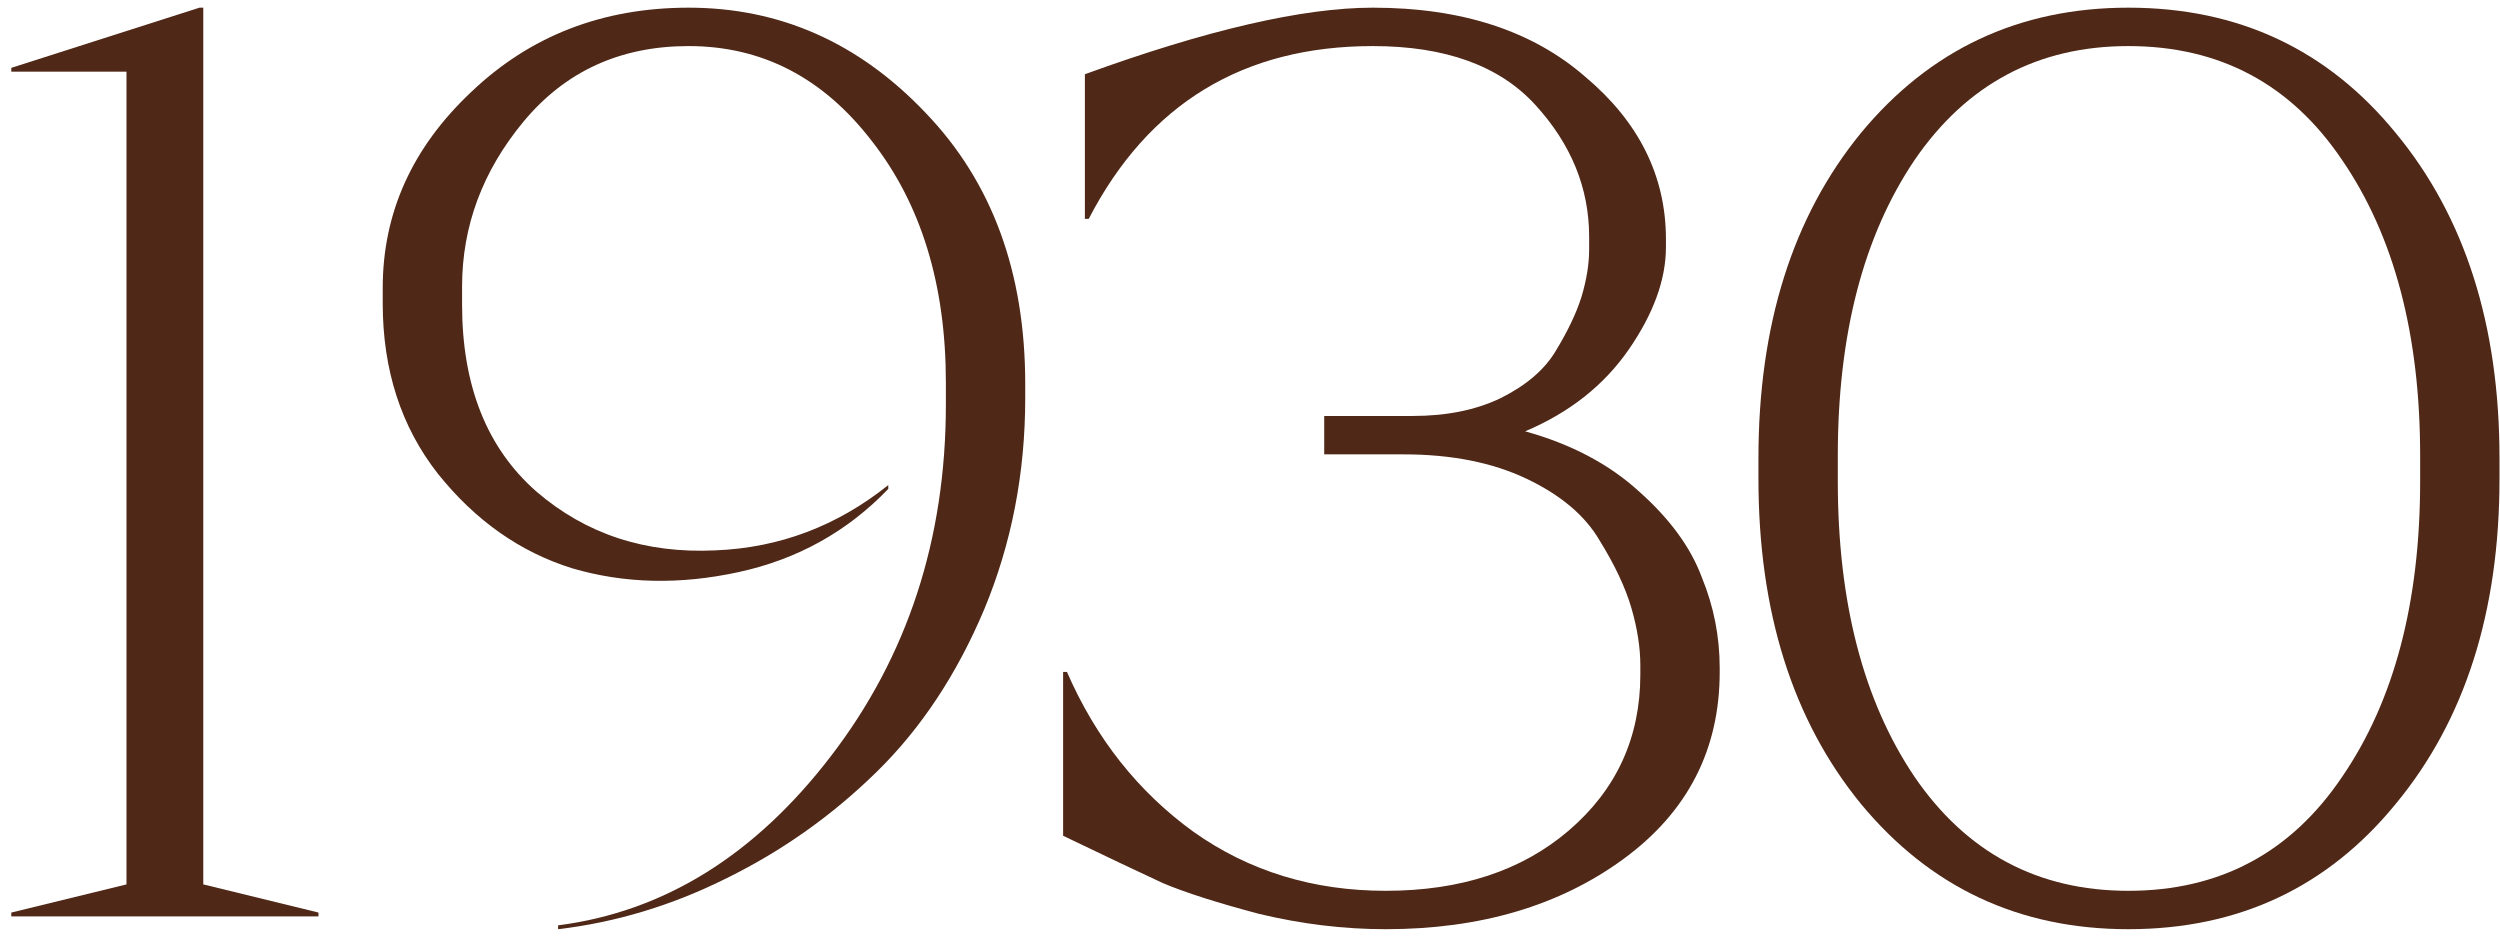
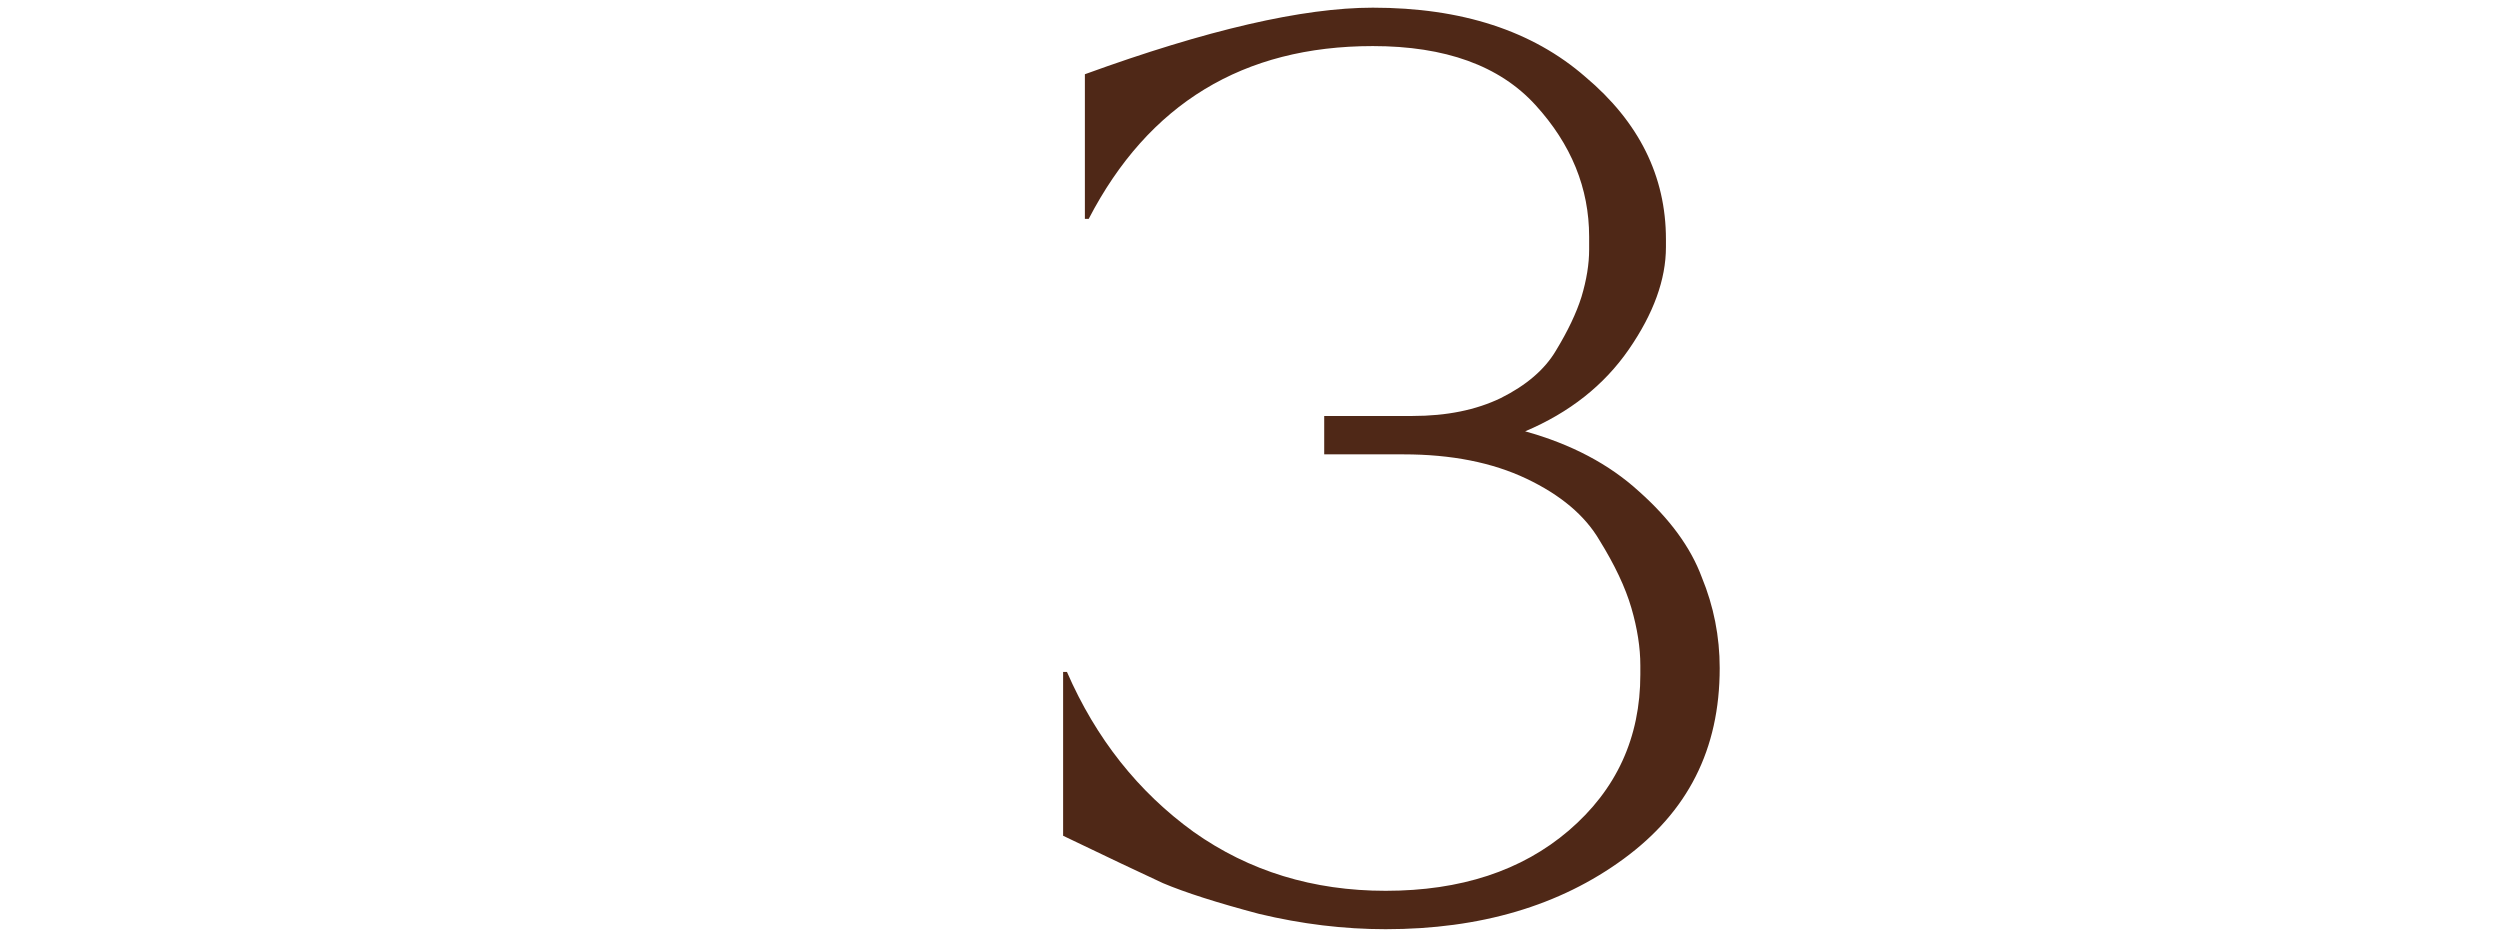
<svg xmlns="http://www.w3.org/2000/svg" width="183" height="69" viewBox="0 0 183 69" fill="none">
-   <path d="M23.312 67.081H0.827V66.799L9.259 64.738V5.247H0.827V4.966L14.599 0.562H14.88V64.738L23.312 66.799V67.081Z" fill="#4F2817" />
-   <path d="M40.851 68.017V67.736C48.596 66.737 55.247 62.615 60.806 55.37C66.427 48.062 69.238 39.474 69.238 29.606V28.013C69.238 20.83 67.427 14.928 63.804 10.306C60.244 5.684 55.778 3.373 50.407 3.373C45.41 3.373 41.382 5.216 38.321 8.901C35.323 12.523 33.824 16.552 33.824 20.986V22.298C33.824 28.232 35.635 32.791 39.258 35.976C42.881 39.099 47.253 40.536 52.374 40.286C57.059 40.099 61.275 38.506 65.022 35.508V35.789C62.024 38.912 58.37 40.942 54.061 41.879C49.751 42.816 45.691 42.722 41.881 41.598C38.071 40.411 34.792 38.1 32.044 34.665C29.358 31.23 28.015 27.076 28.015 22.204V21.08C28.015 15.584 30.17 10.806 34.48 6.746C38.79 2.624 44.099 0.562 50.407 0.562C57.09 0.562 62.867 3.123 67.739 8.245C72.611 13.304 75.047 19.925 75.047 28.107V29.137C75.047 34.633 74.047 39.786 72.049 44.596C70.05 49.342 67.427 53.309 64.179 56.494C60.931 59.679 57.277 62.271 53.217 64.27C49.22 66.269 45.098 67.518 40.851 68.017Z" fill="#4F2817" />
-   <path d="M100.492 0.562C106.988 0.562 112.172 2.249 116.044 5.622C119.979 8.932 121.947 12.898 121.947 17.52V18.082C121.947 20.456 121.041 22.954 119.23 25.577C117.418 28.2 114.889 30.199 111.641 31.573C115.014 32.51 117.793 33.978 119.979 35.976C122.228 37.975 123.758 40.067 124.57 42.253C125.444 44.377 125.882 46.594 125.882 48.905V49.186C125.882 54.87 123.539 59.429 118.855 62.865C114.171 66.3 108.362 68.017 101.429 68.017C98.369 68.017 95.277 67.643 92.154 66.893C89.094 66.081 86.751 65.332 85.127 64.645C83.504 63.895 81.068 62.74 77.82 61.178V49.186H78.101C80.225 54.058 83.316 57.962 87.376 60.897C91.436 63.77 96.12 65.207 101.429 65.207C106.925 65.207 111.391 63.739 114.826 60.803C118.324 57.806 120.073 53.995 120.073 49.374V48.718C120.073 47.406 119.854 46.001 119.417 44.502C118.98 43.003 118.199 41.348 117.075 39.536C116.013 37.725 114.233 36.226 111.735 35.039C109.236 33.853 106.238 33.259 102.741 33.259H96.932V30.449H103.397C105.895 30.449 108.05 30.012 109.861 29.137C111.735 28.2 113.078 27.045 113.89 25.671C114.764 24.234 115.389 22.923 115.763 21.736C116.138 20.487 116.325 19.331 116.325 18.269V17.332C116.325 13.772 115.014 10.556 112.391 7.683C109.767 4.81 105.801 3.373 100.492 3.373C90.999 3.373 84.066 7.589 79.694 16.021H79.413V5.434C88.344 2.186 95.371 0.562 100.492 0.562Z" fill="#4F2817" />
-   <path d="M155.794 0.562C163.851 0.562 170.378 3.623 175.375 9.744C180.434 15.865 182.963 23.797 182.963 33.541V35.039C182.963 44.783 180.434 52.715 175.375 58.836C170.378 64.957 163.851 68.017 155.794 68.017C147.799 68.017 141.273 64.957 136.213 58.836C131.217 52.715 128.718 44.783 128.718 35.039V33.541C128.718 23.797 131.217 15.865 136.213 9.744C141.273 3.623 147.799 0.562 155.794 0.562ZM155.794 3.373C149.174 3.373 143.958 6.153 140.148 11.711C136.401 17.27 134.527 24.484 134.527 33.353V35.227C134.527 44.096 136.401 51.31 140.148 56.869C143.958 62.427 149.174 65.207 155.794 65.207C162.477 65.207 167.692 62.427 171.44 56.869C175.25 51.31 177.155 44.096 177.155 35.227V33.353C177.155 24.484 175.25 17.27 171.44 11.711C167.692 6.153 162.477 3.373 155.794 3.373Z" fill="#4F2817" />
+   <path d="M100.492 0.562C106.988 0.562 112.172 2.249 116.044 5.622C119.979 8.932 121.947 12.898 121.947 17.52V18.082C121.947 20.456 121.041 22.954 119.23 25.577C117.418 28.2 114.889 30.199 111.641 31.573C115.014 32.51 117.793 33.978 119.979 35.976C122.228 37.975 123.758 40.067 124.57 42.253C125.444 44.377 125.882 46.594 125.882 48.905C125.882 54.87 123.539 59.429 118.855 62.865C114.171 66.3 108.362 68.017 101.429 68.017C98.369 68.017 95.277 67.643 92.154 66.893C89.094 66.081 86.751 65.332 85.127 64.645C83.504 63.895 81.068 62.74 77.82 61.178V49.186H78.101C80.225 54.058 83.316 57.962 87.376 60.897C91.436 63.77 96.12 65.207 101.429 65.207C106.925 65.207 111.391 63.739 114.826 60.803C118.324 57.806 120.073 53.995 120.073 49.374V48.718C120.073 47.406 119.854 46.001 119.417 44.502C118.98 43.003 118.199 41.348 117.075 39.536C116.013 37.725 114.233 36.226 111.735 35.039C109.236 33.853 106.238 33.259 102.741 33.259H96.932V30.449H103.397C105.895 30.449 108.05 30.012 109.861 29.137C111.735 28.2 113.078 27.045 113.89 25.671C114.764 24.234 115.389 22.923 115.763 21.736C116.138 20.487 116.325 19.331 116.325 18.269V17.332C116.325 13.772 115.014 10.556 112.391 7.683C109.767 4.81 105.801 3.373 100.492 3.373C90.999 3.373 84.066 7.589 79.694 16.021H79.413V5.434C88.344 2.186 95.371 0.562 100.492 0.562Z" fill="#4F2817" />
</svg>